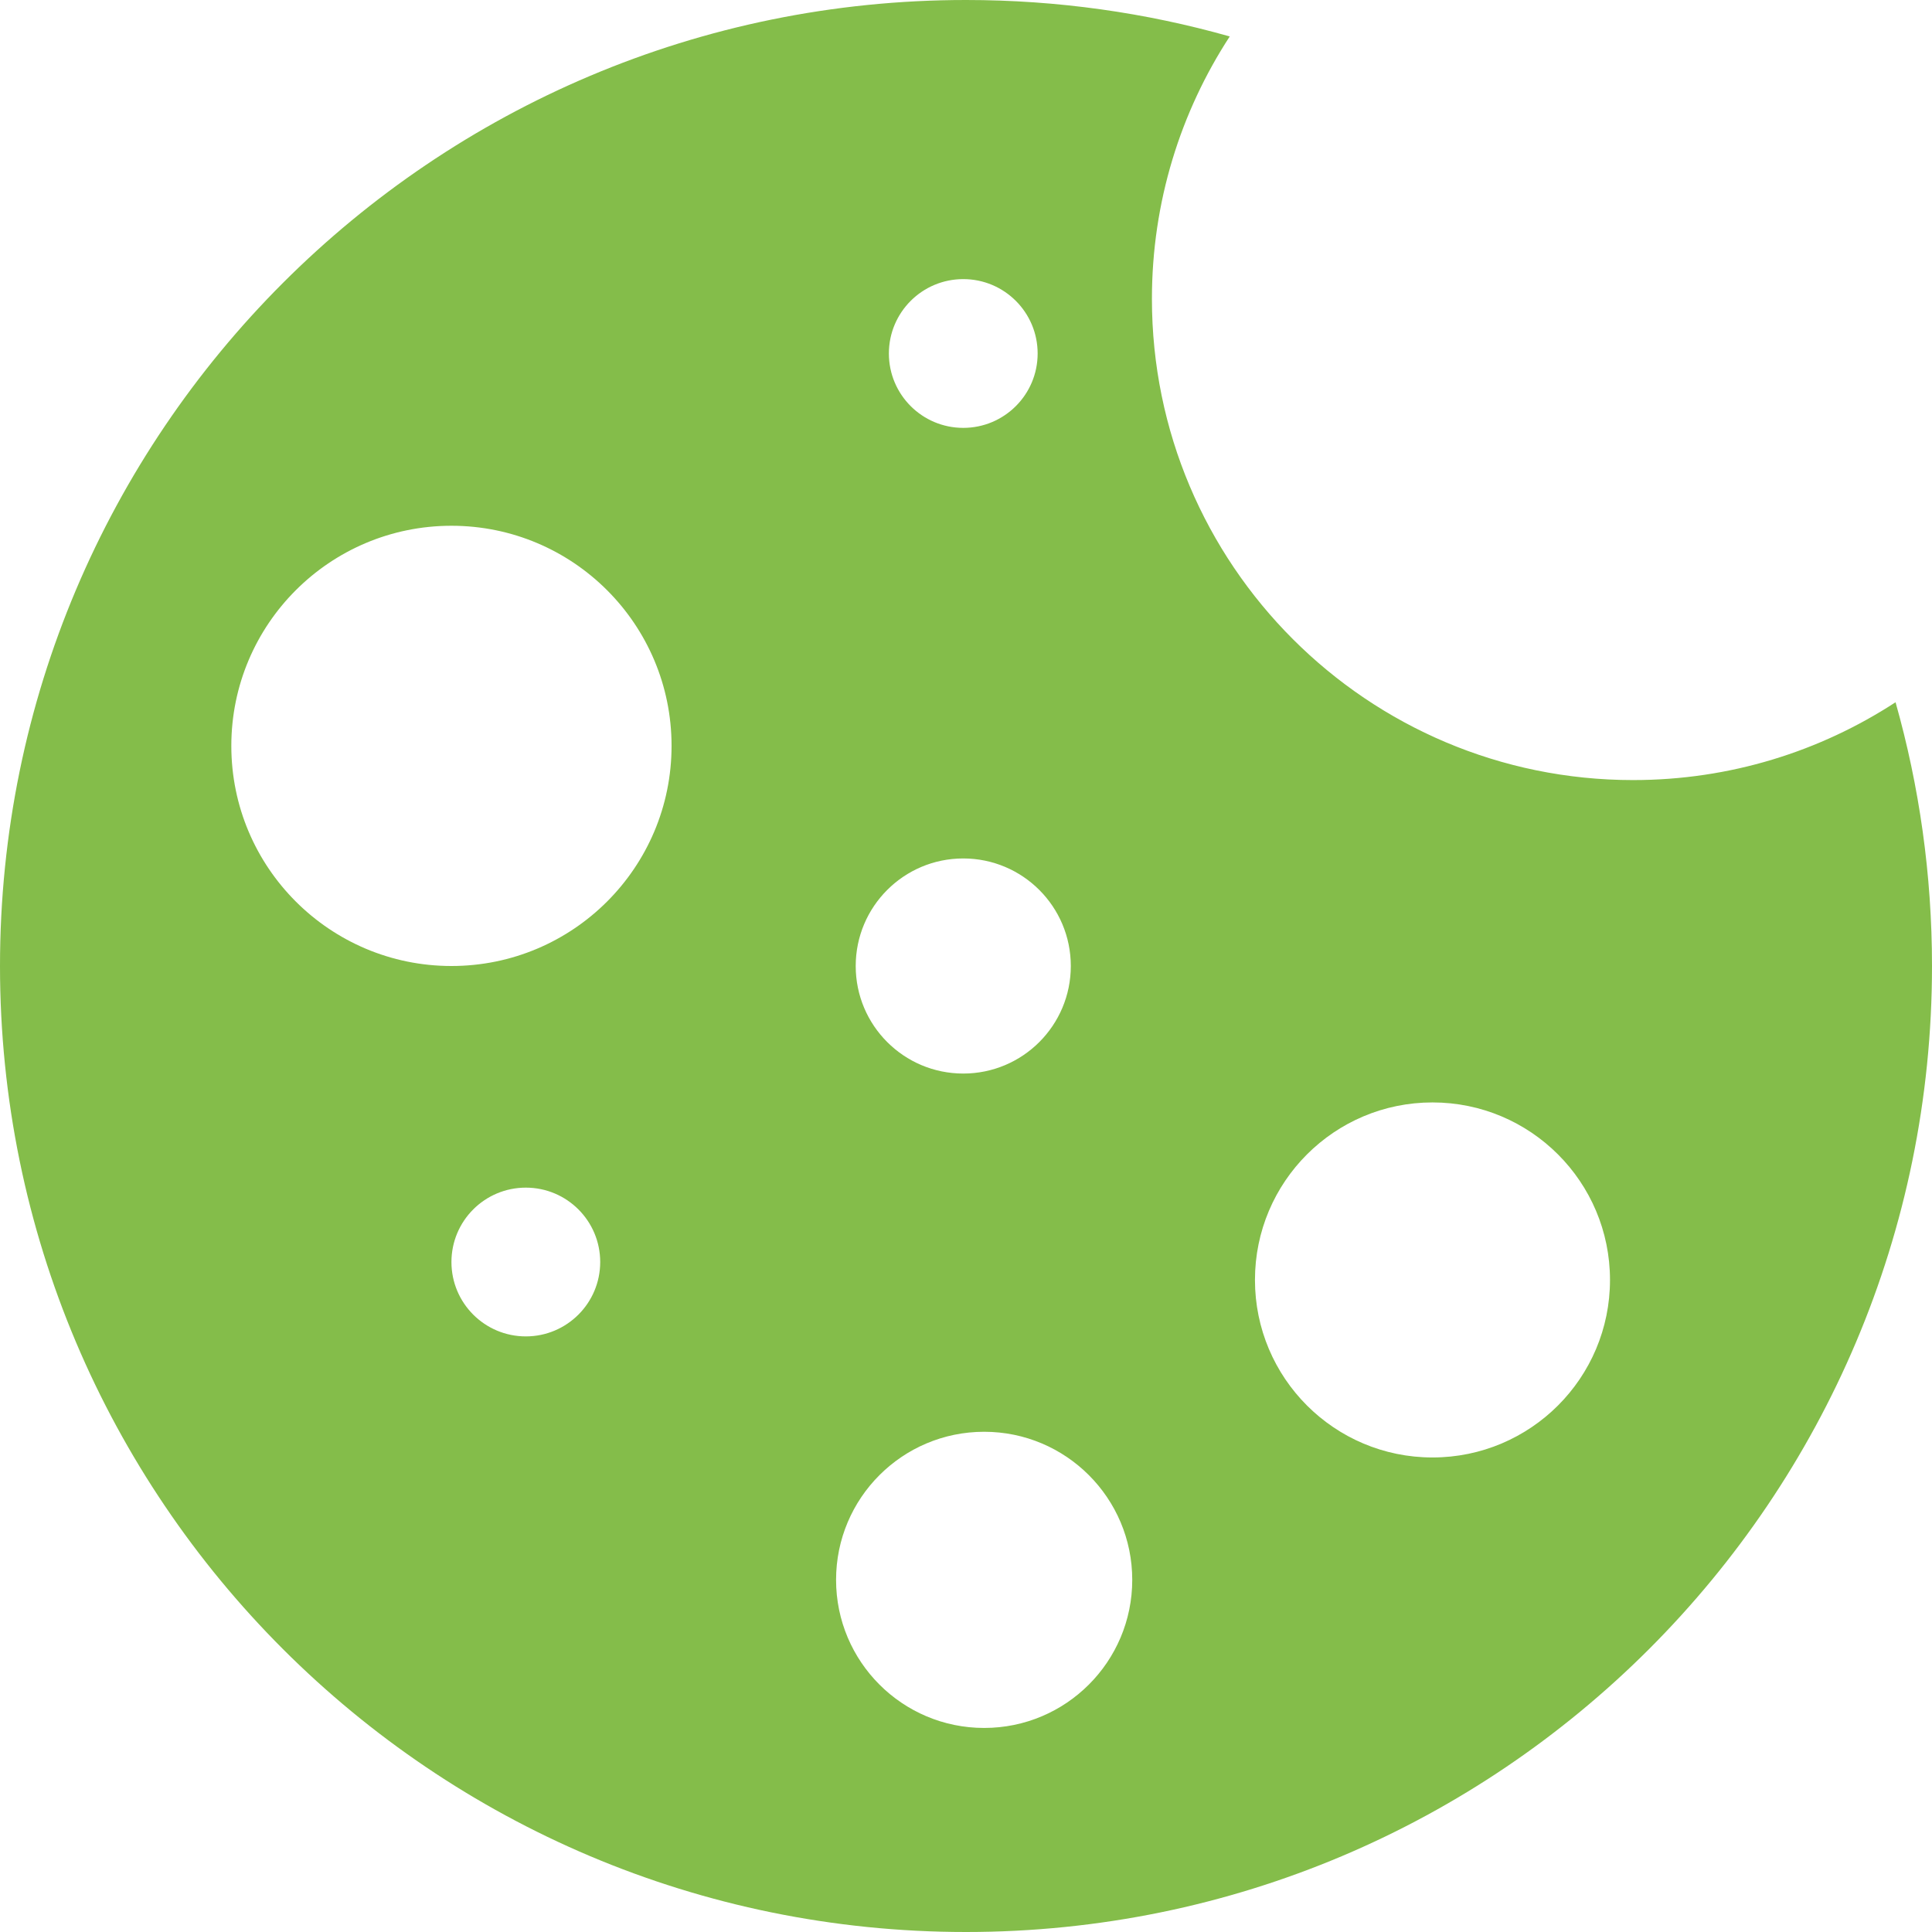
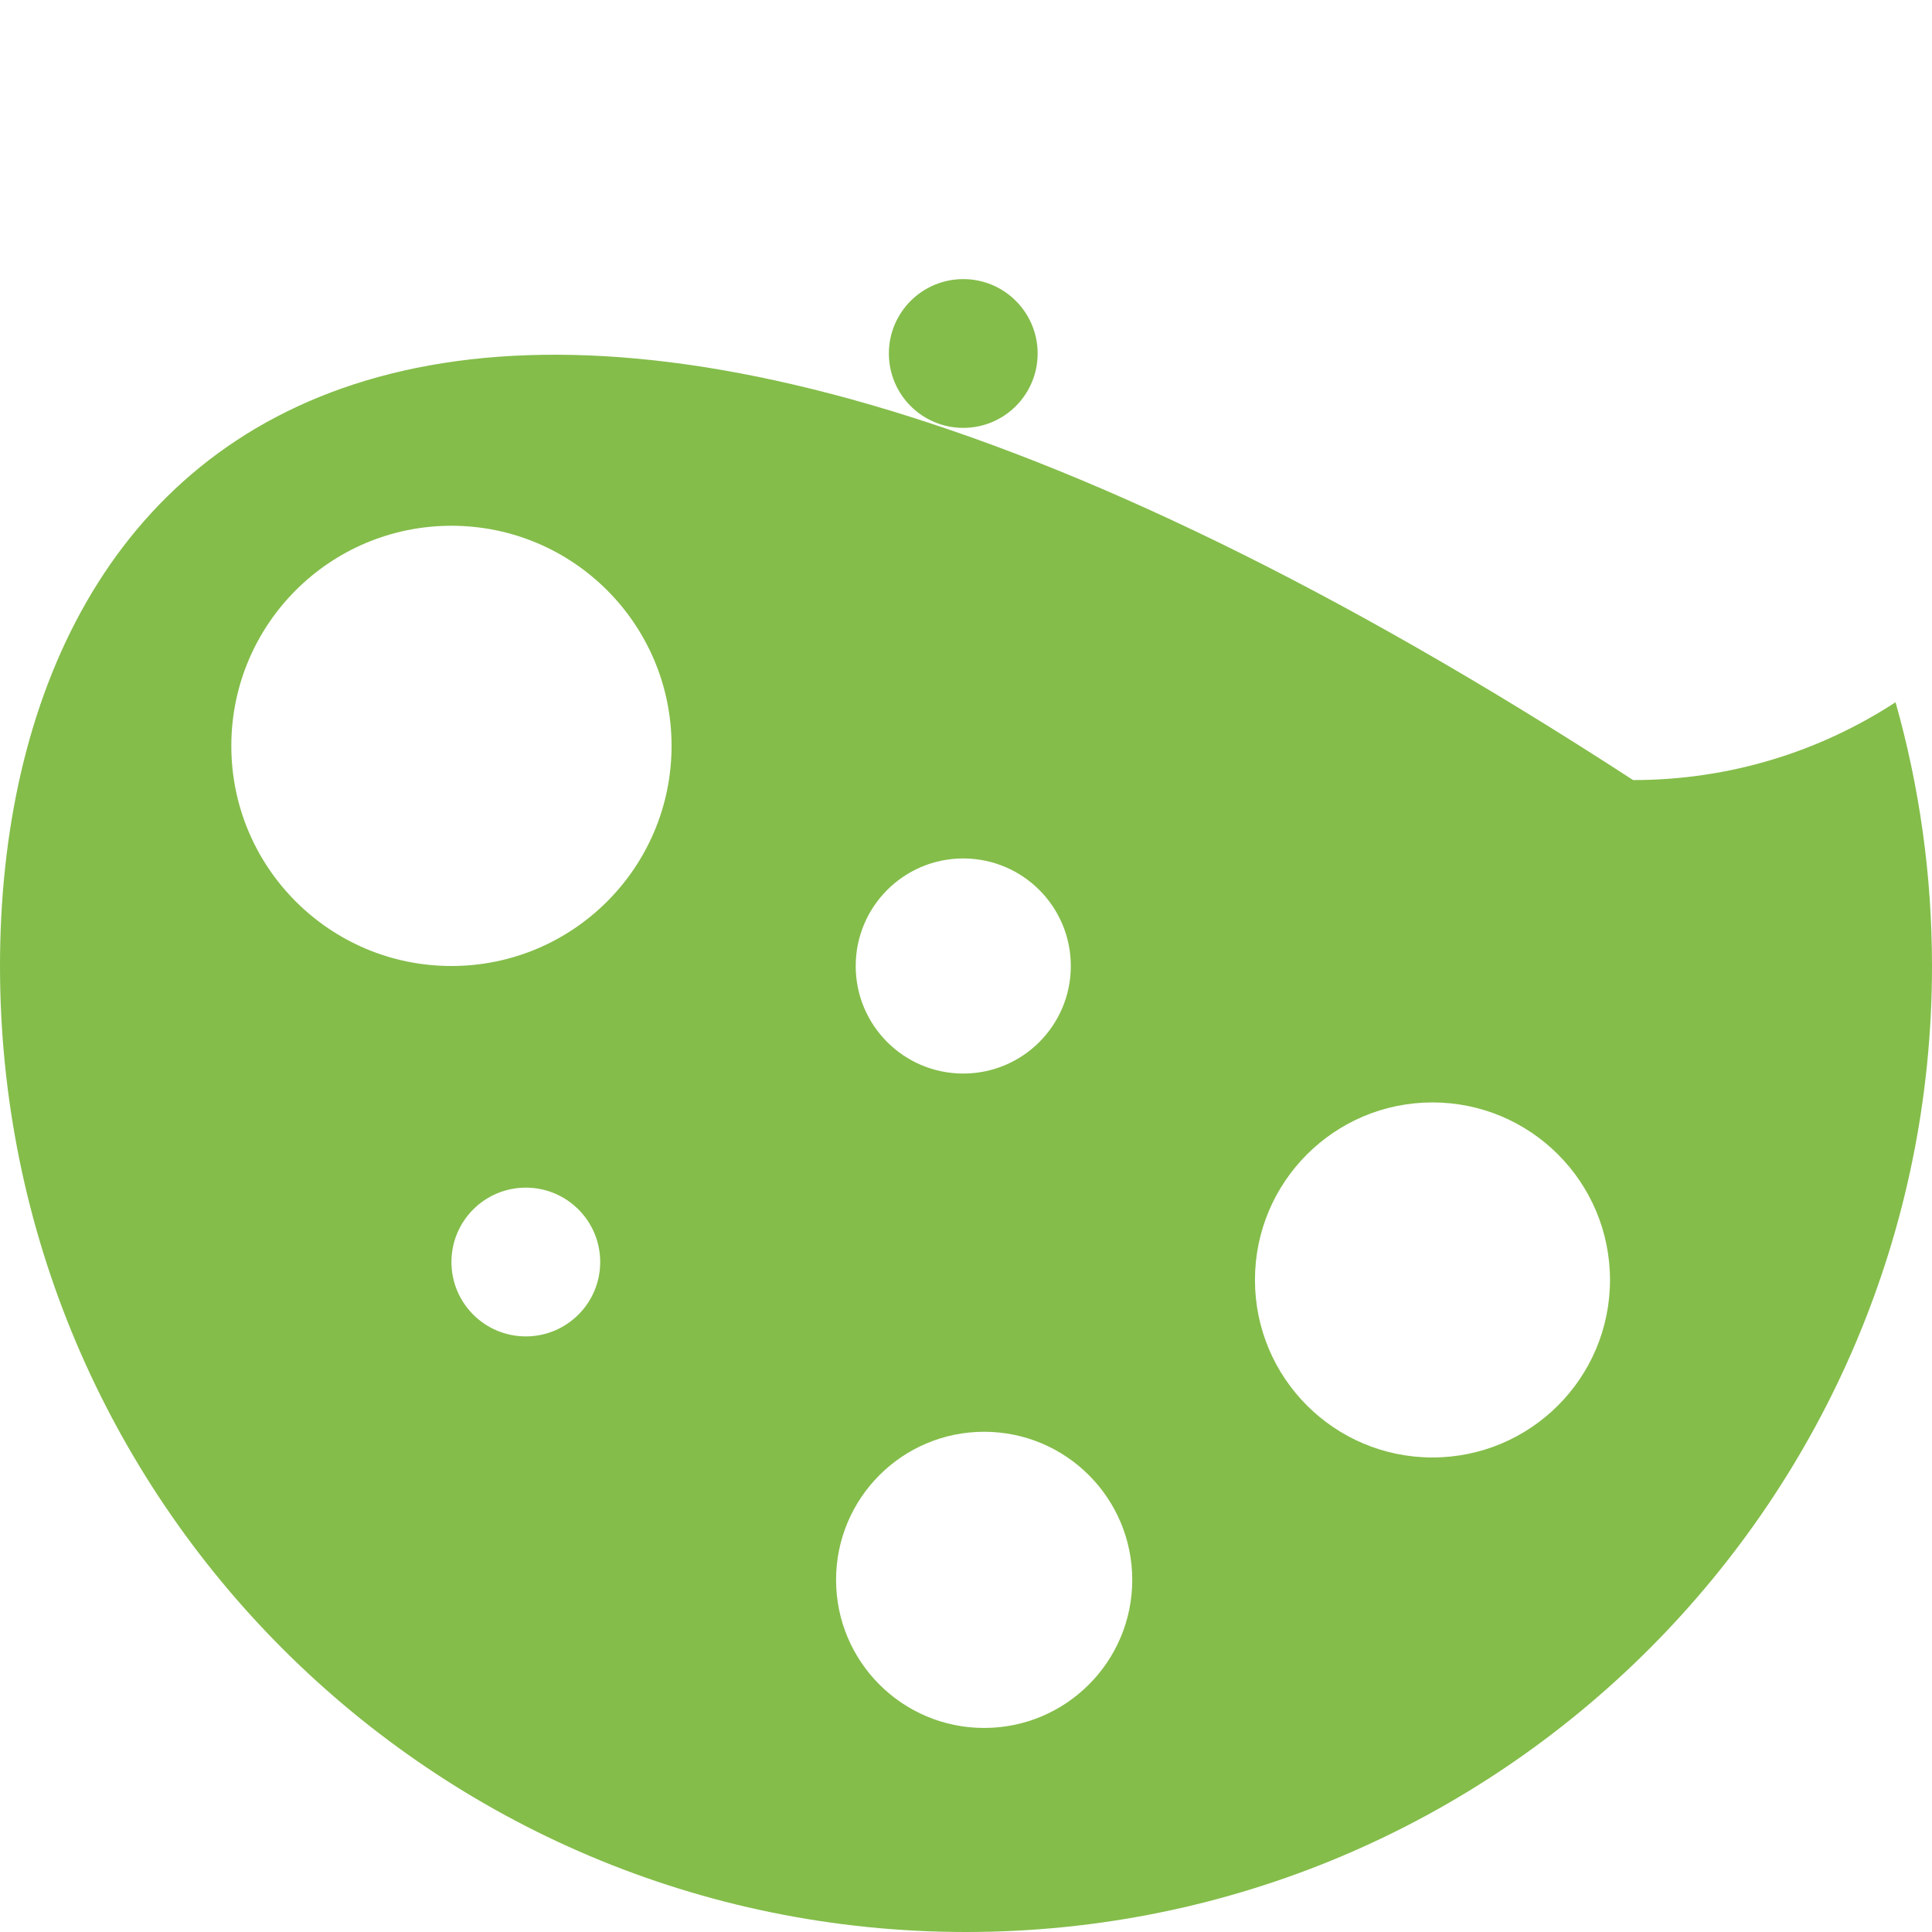
<svg xmlns="http://www.w3.org/2000/svg" id="b" data-name="Calque 2" viewBox="0 0 600 600">
  <defs>
    <style>
      .d {
        fill: #84bd4a;
      }
    </style>
  </defs>
  <g id="c" data-name="Calque 1">
-     <path class="d" d="m507.18,242.26c-82.53,0-149.44-66.91-149.44-149.44,0-30.07,8.89-58.06,24.17-81.5-26.04-7.37-53.51-11.32-81.91-11.32C134.31,0,0,134.31,0,300s134.31,300,300,300,300-134.31,300-300c0-28.4-3.95-55.87-11.32-81.91-23.44,15.28-51.43,24.17-81.5,24.17Zm-208.03-155.58c12.76,0,23.1,10.34,23.1,23.1s-10.34,23.1-23.1,23.1-23.1-10.34-23.1-23.1,10.34-23.1,23.1-23.1Zm0,179.92c18.44,0,33.4,14.95,33.4,33.4s-14.95,33.4-33.4,33.4-33.4-14.95-33.4-33.4,14.95-33.4,33.4-33.4Zm-135.85,148.43c-12.76,0-23.1-10.34-23.1-23.1s10.34-23.1,23.1-23.1,23.1,10.34,23.1,23.1-10.34,23.1-23.1,23.1Zm-23.1-115.03c-37.75,0-68.36-30.6-68.36-68.36s30.6-68.36,68.36-68.36,68.36,30.6,68.36,68.36-30.6,68.36-68.36,68.36Zm165.44,236.63c-25.4,0-45.99-20.59-45.99-45.99s20.59-45.99,45.99-45.99,45.99,20.59,45.99,45.99-20.59,45.99-45.99,45.99Zm139.23-84c-30.45,0-55.13-24.68-55.13-55.13s24.68-55.13,55.13-55.13,55.13,24.68,55.13,55.13-24.68,55.13-55.13,55.13Z" />
+     <path class="d" d="m507.18,242.26C134.31,0,0,134.31,0,300s134.31,300,300,300,300-134.31,300-300c0-28.4-3.95-55.87-11.32-81.91-23.44,15.28-51.43,24.17-81.5,24.17Zm-208.03-155.58c12.76,0,23.1,10.34,23.1,23.1s-10.34,23.1-23.1,23.1-23.1-10.34-23.1-23.1,10.34-23.1,23.1-23.1Zm0,179.92c18.44,0,33.4,14.95,33.4,33.4s-14.95,33.4-33.4,33.4-33.4-14.95-33.4-33.4,14.95-33.4,33.4-33.4Zm-135.85,148.43c-12.76,0-23.1-10.34-23.1-23.1s10.34-23.1,23.1-23.1,23.1,10.34,23.1,23.1-10.34,23.1-23.1,23.1Zm-23.1-115.03c-37.75,0-68.36-30.6-68.36-68.36s30.6-68.36,68.36-68.36,68.36,30.6,68.36,68.36-30.6,68.36-68.36,68.36Zm165.44,236.63c-25.4,0-45.99-20.59-45.99-45.99s20.59-45.99,45.99-45.99,45.99,20.59,45.99,45.99-20.59,45.99-45.99,45.99Zm139.23-84c-30.45,0-55.13-24.68-55.13-55.13s24.68-55.13,55.13-55.13,55.13,24.68,55.13,55.13-24.68,55.13-55.13,55.13Z" />
  </g>
</svg>